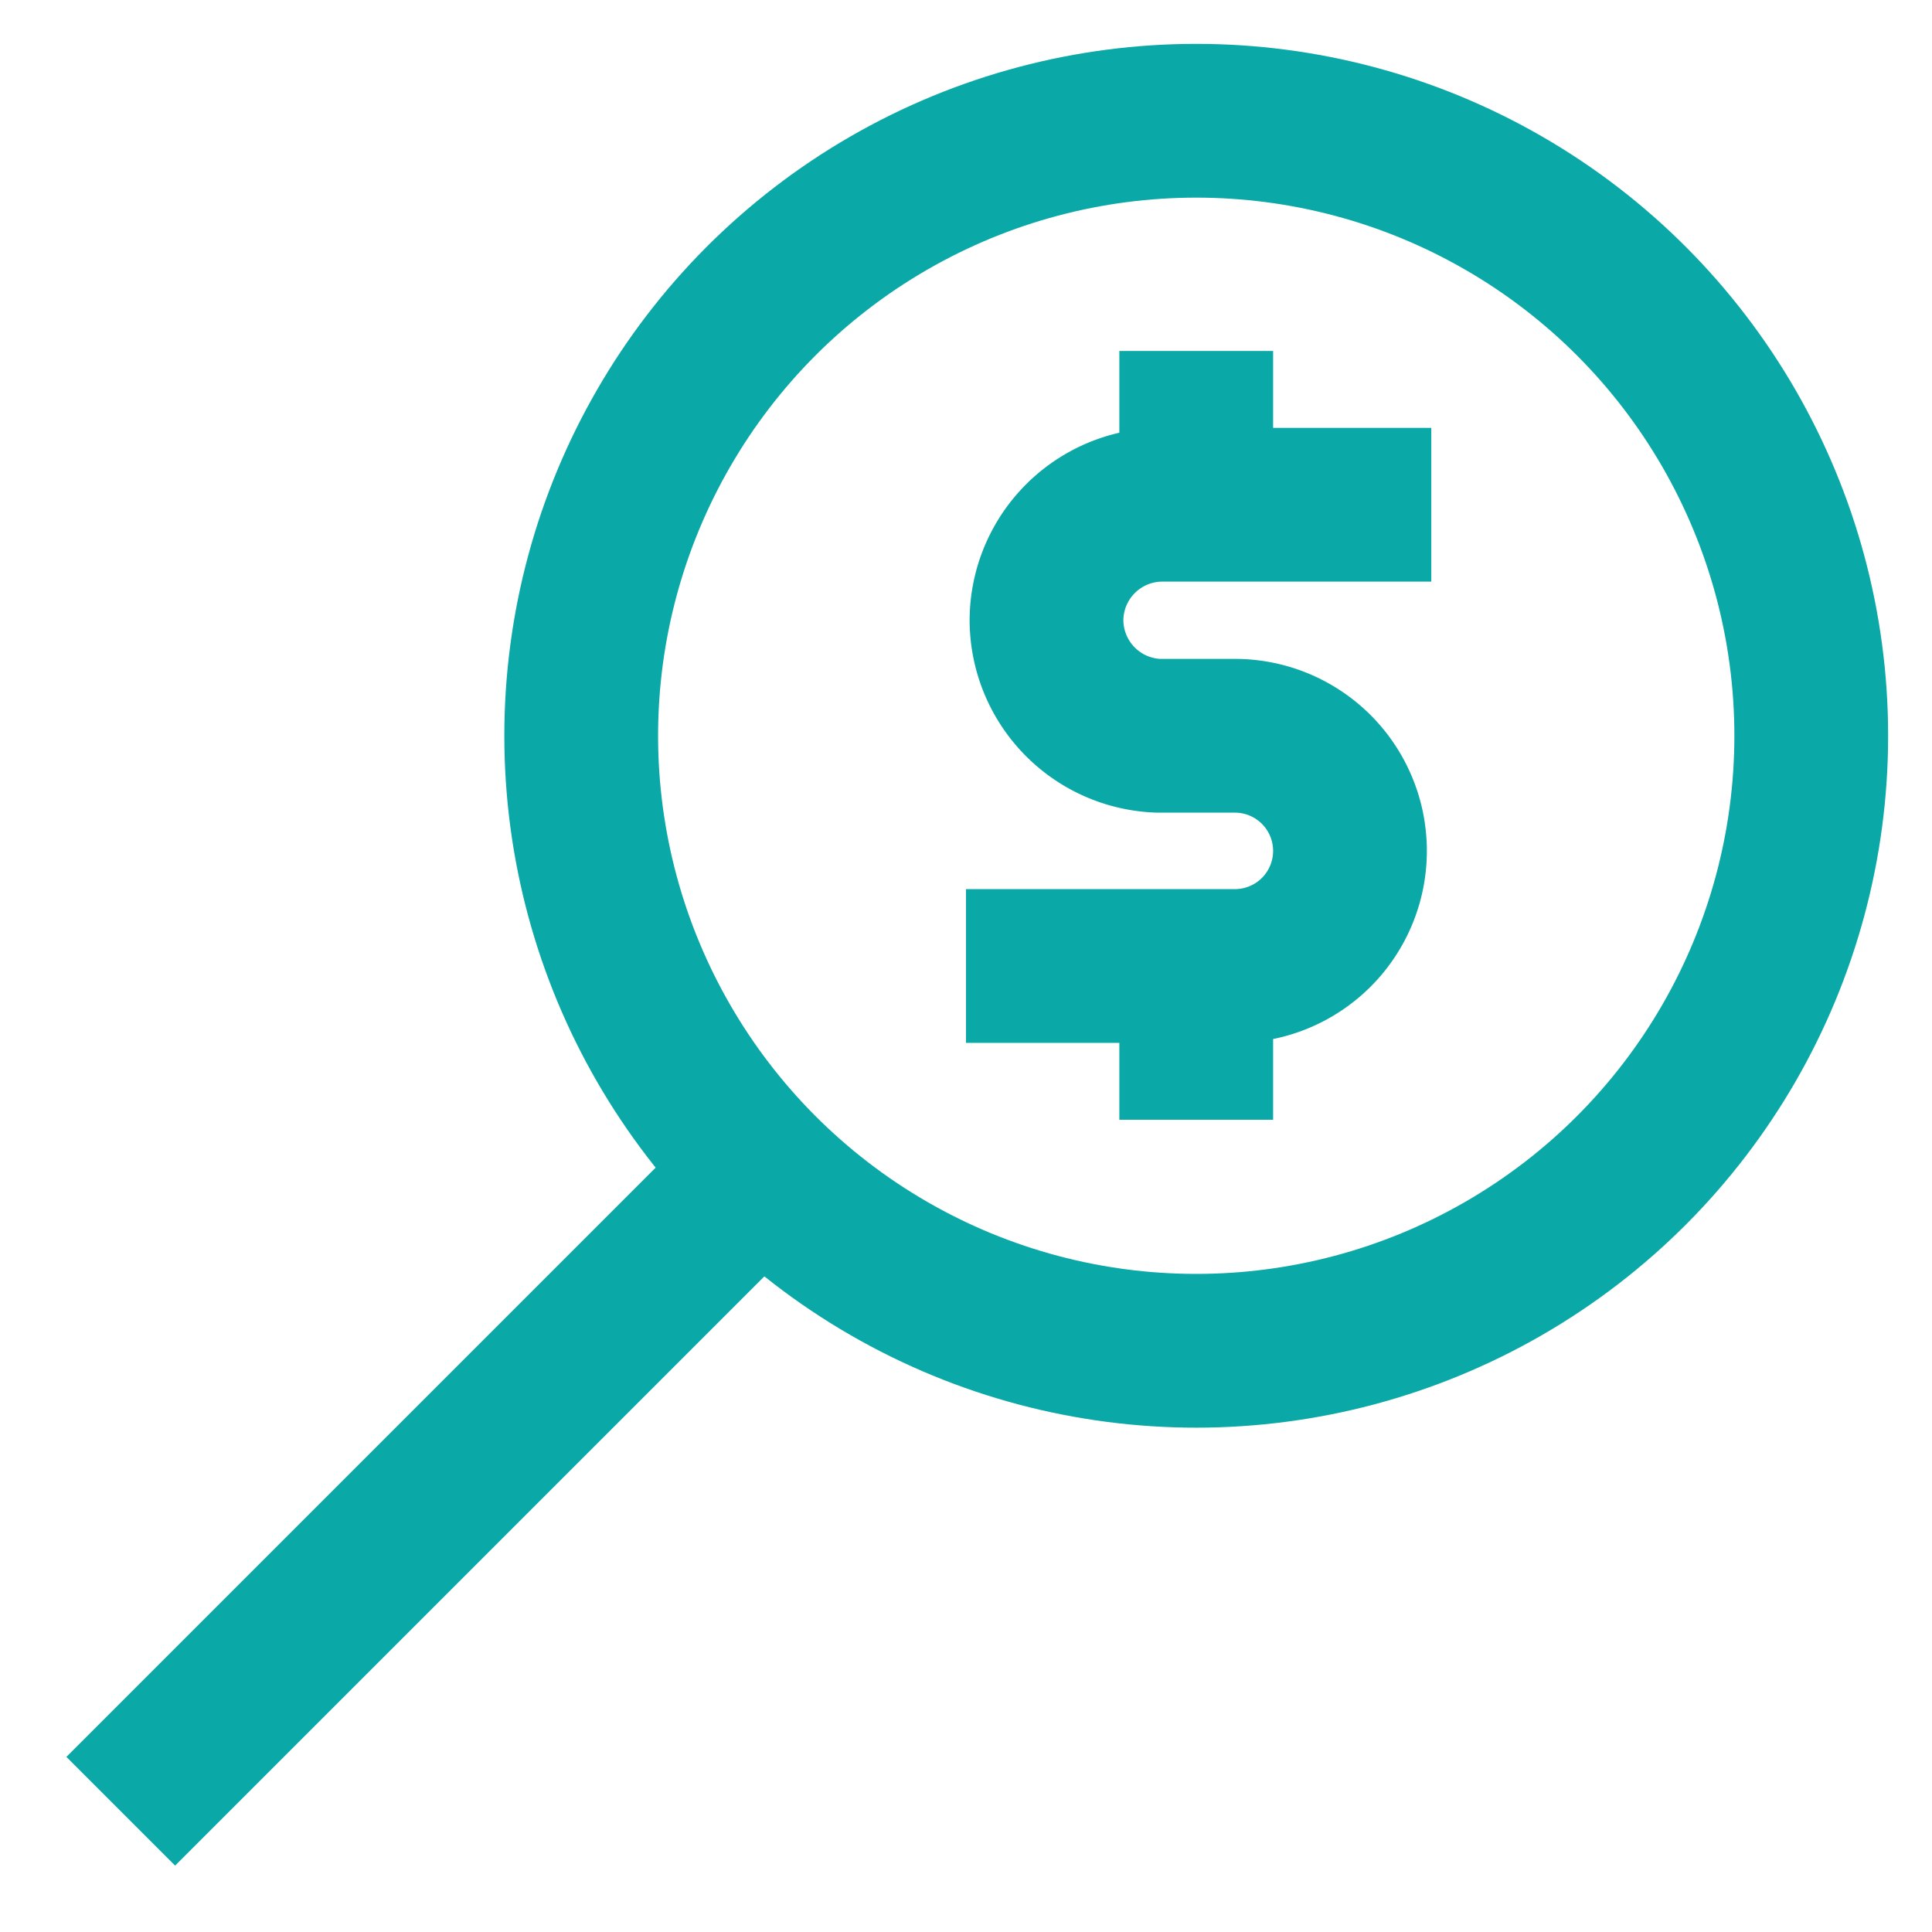
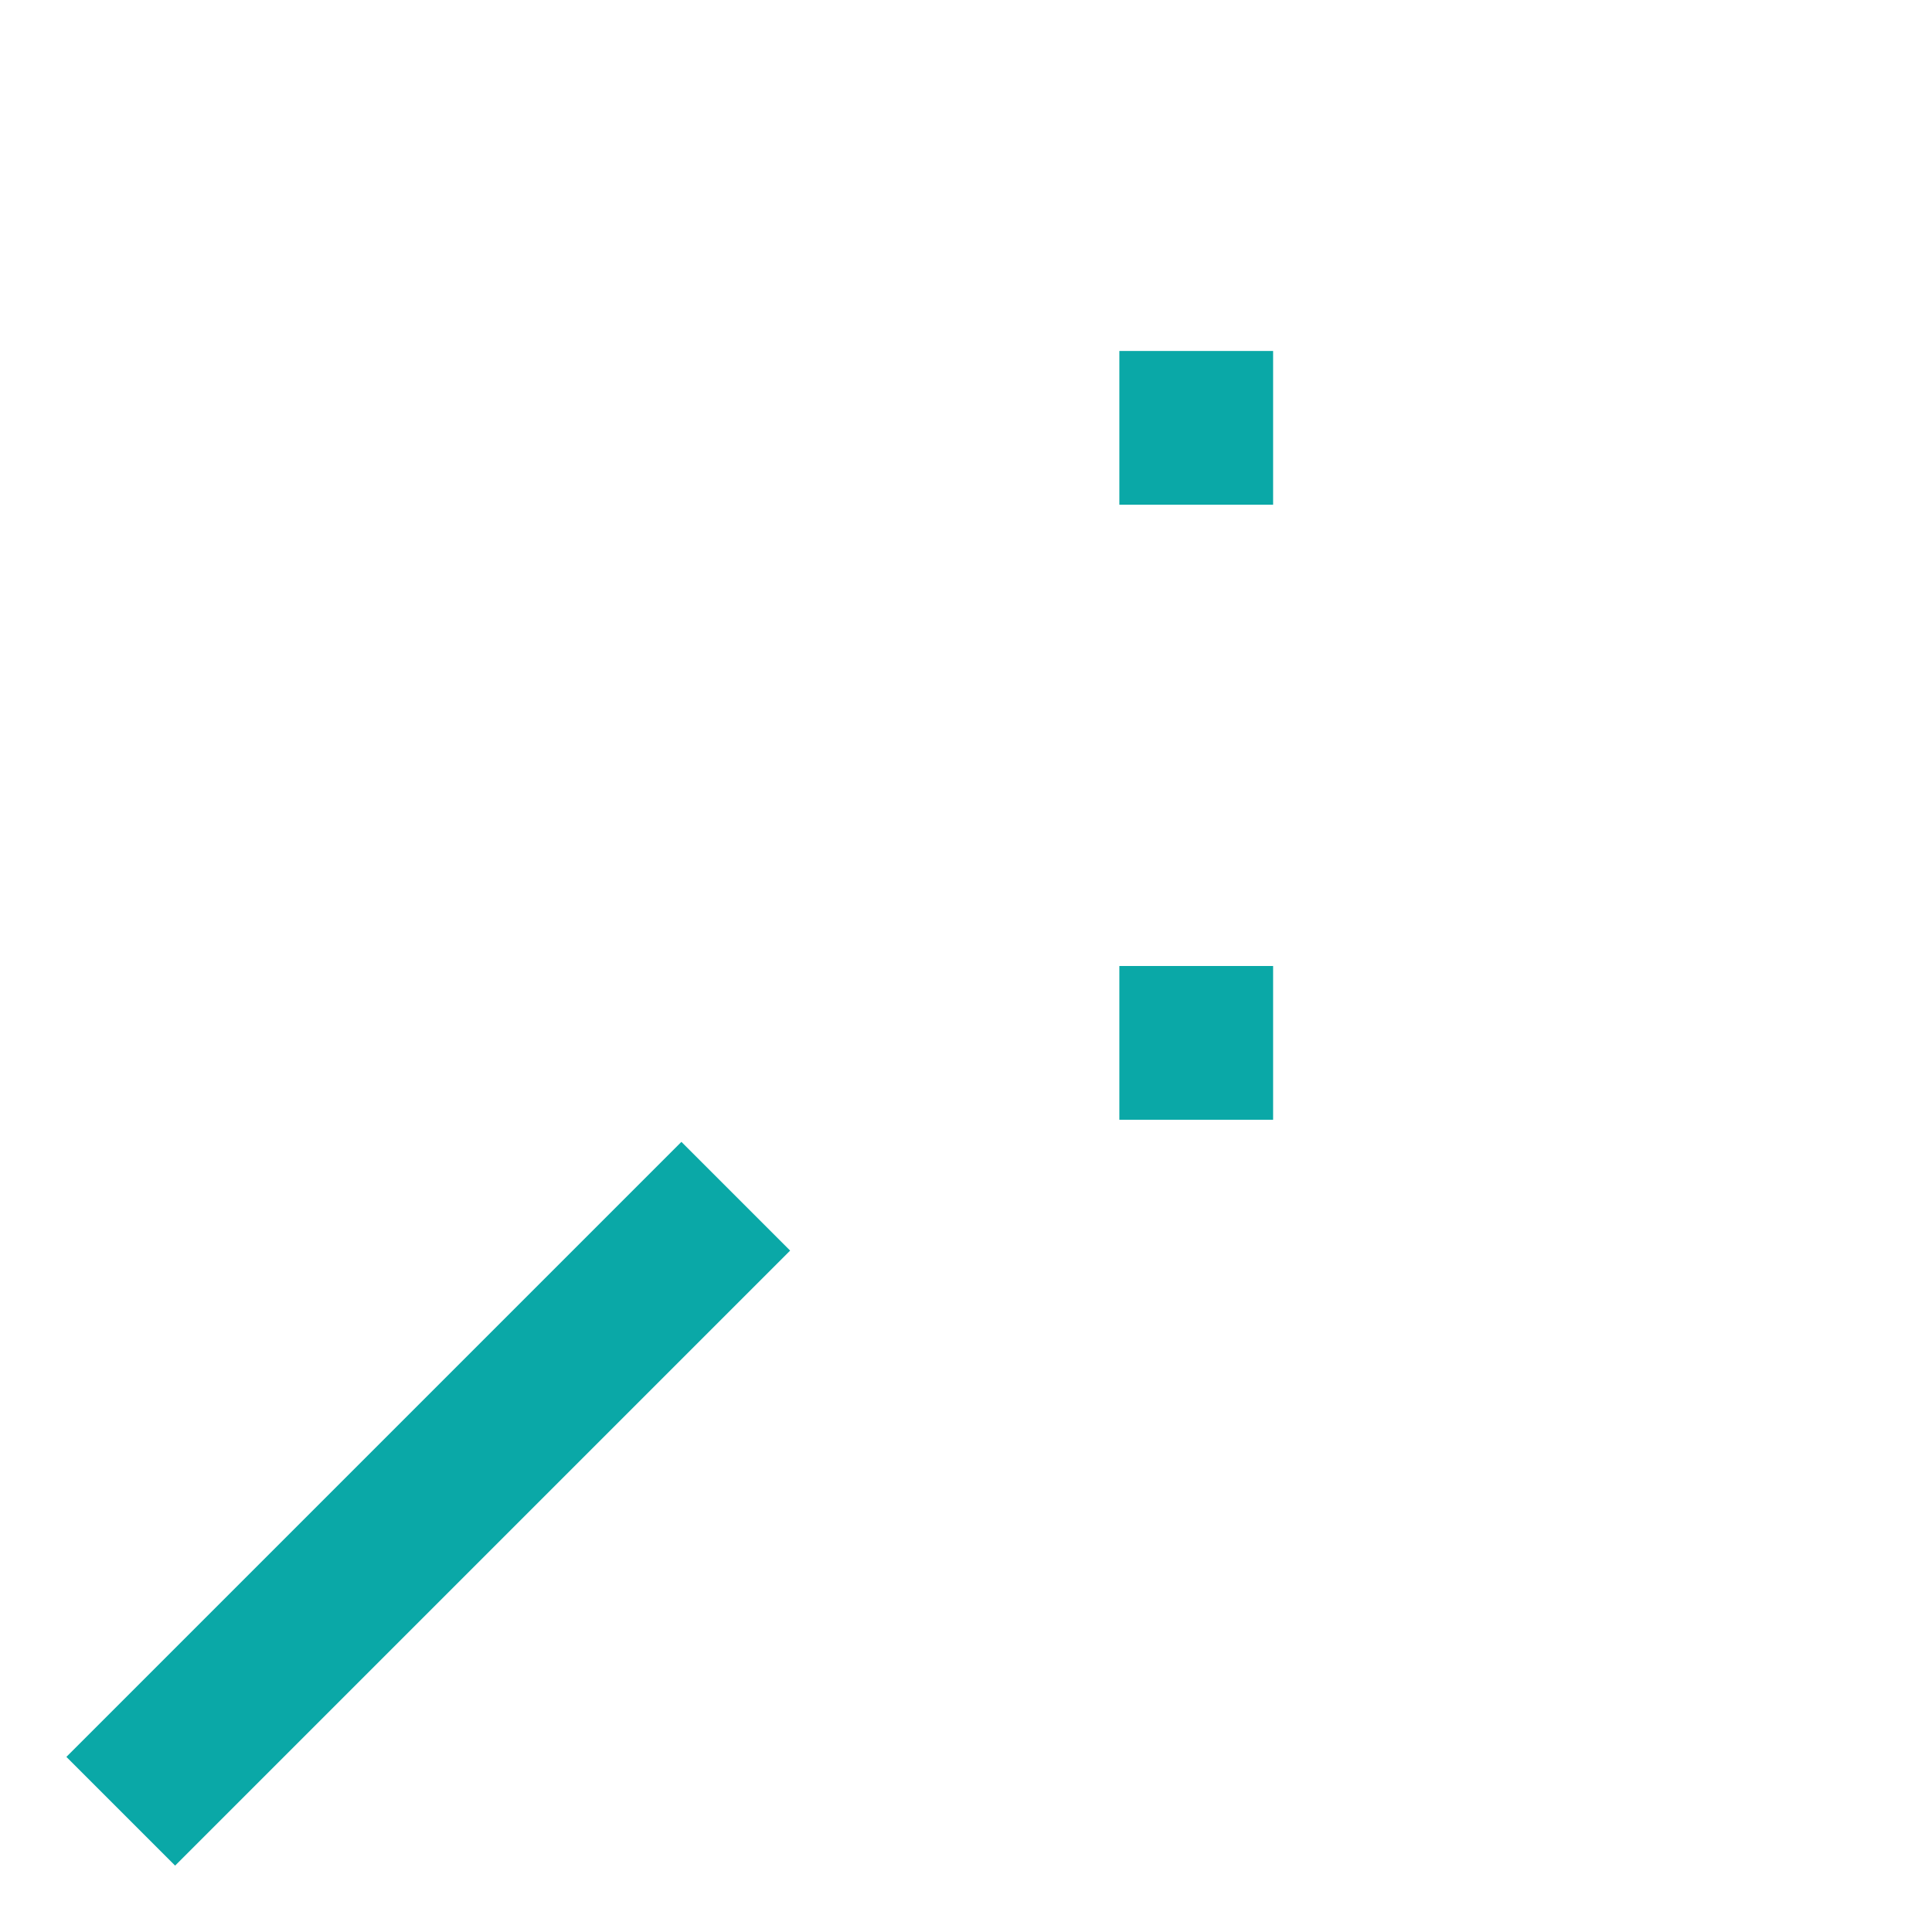
<svg xmlns="http://www.w3.org/2000/svg" viewBox="0 0 24 24" id="Layer_1" data-name="Layer 1" fill="#0AA8A7">
  <g id="SVGRepo_bgCarrier" stroke-width="0" />
  <g id="SVGRepo_tracerCarrier" stroke-linecap="round" stroke-linejoin="round" />
  <g id="SVGRepo_iconCarrier">
    <defs>
      <style>.cls-1{fill:none;stroke:#0AA8A7;stroke-miterlimit:10;stroke-width:1.91px;}</style>
    </defs>
-     <circle class="cls-1" cx="14.86" cy="9.14" r="7.64" />
    <line class="cls-1" x1="1.5" y1="22.5" x2="9.14" y2="14.86" />
-     <path class="cls-1" d="M12,12h3.34a1.43,1.43,0,0,0,1.43-1.43h0a1.43,1.43,0,0,0-1.43-1.43h-.95A1.44,1.44,0,0,1,13,7.7h0a1.44,1.44,0,0,1,1.44-1.43h3.34" />
    <line class="cls-1" x1="14.86" y1="4.36" x2="14.86" y2="6.27" />
    <line class="cls-1" x1="14.86" y1="12" x2="14.86" y2="13.91" />
  </g>
</svg>